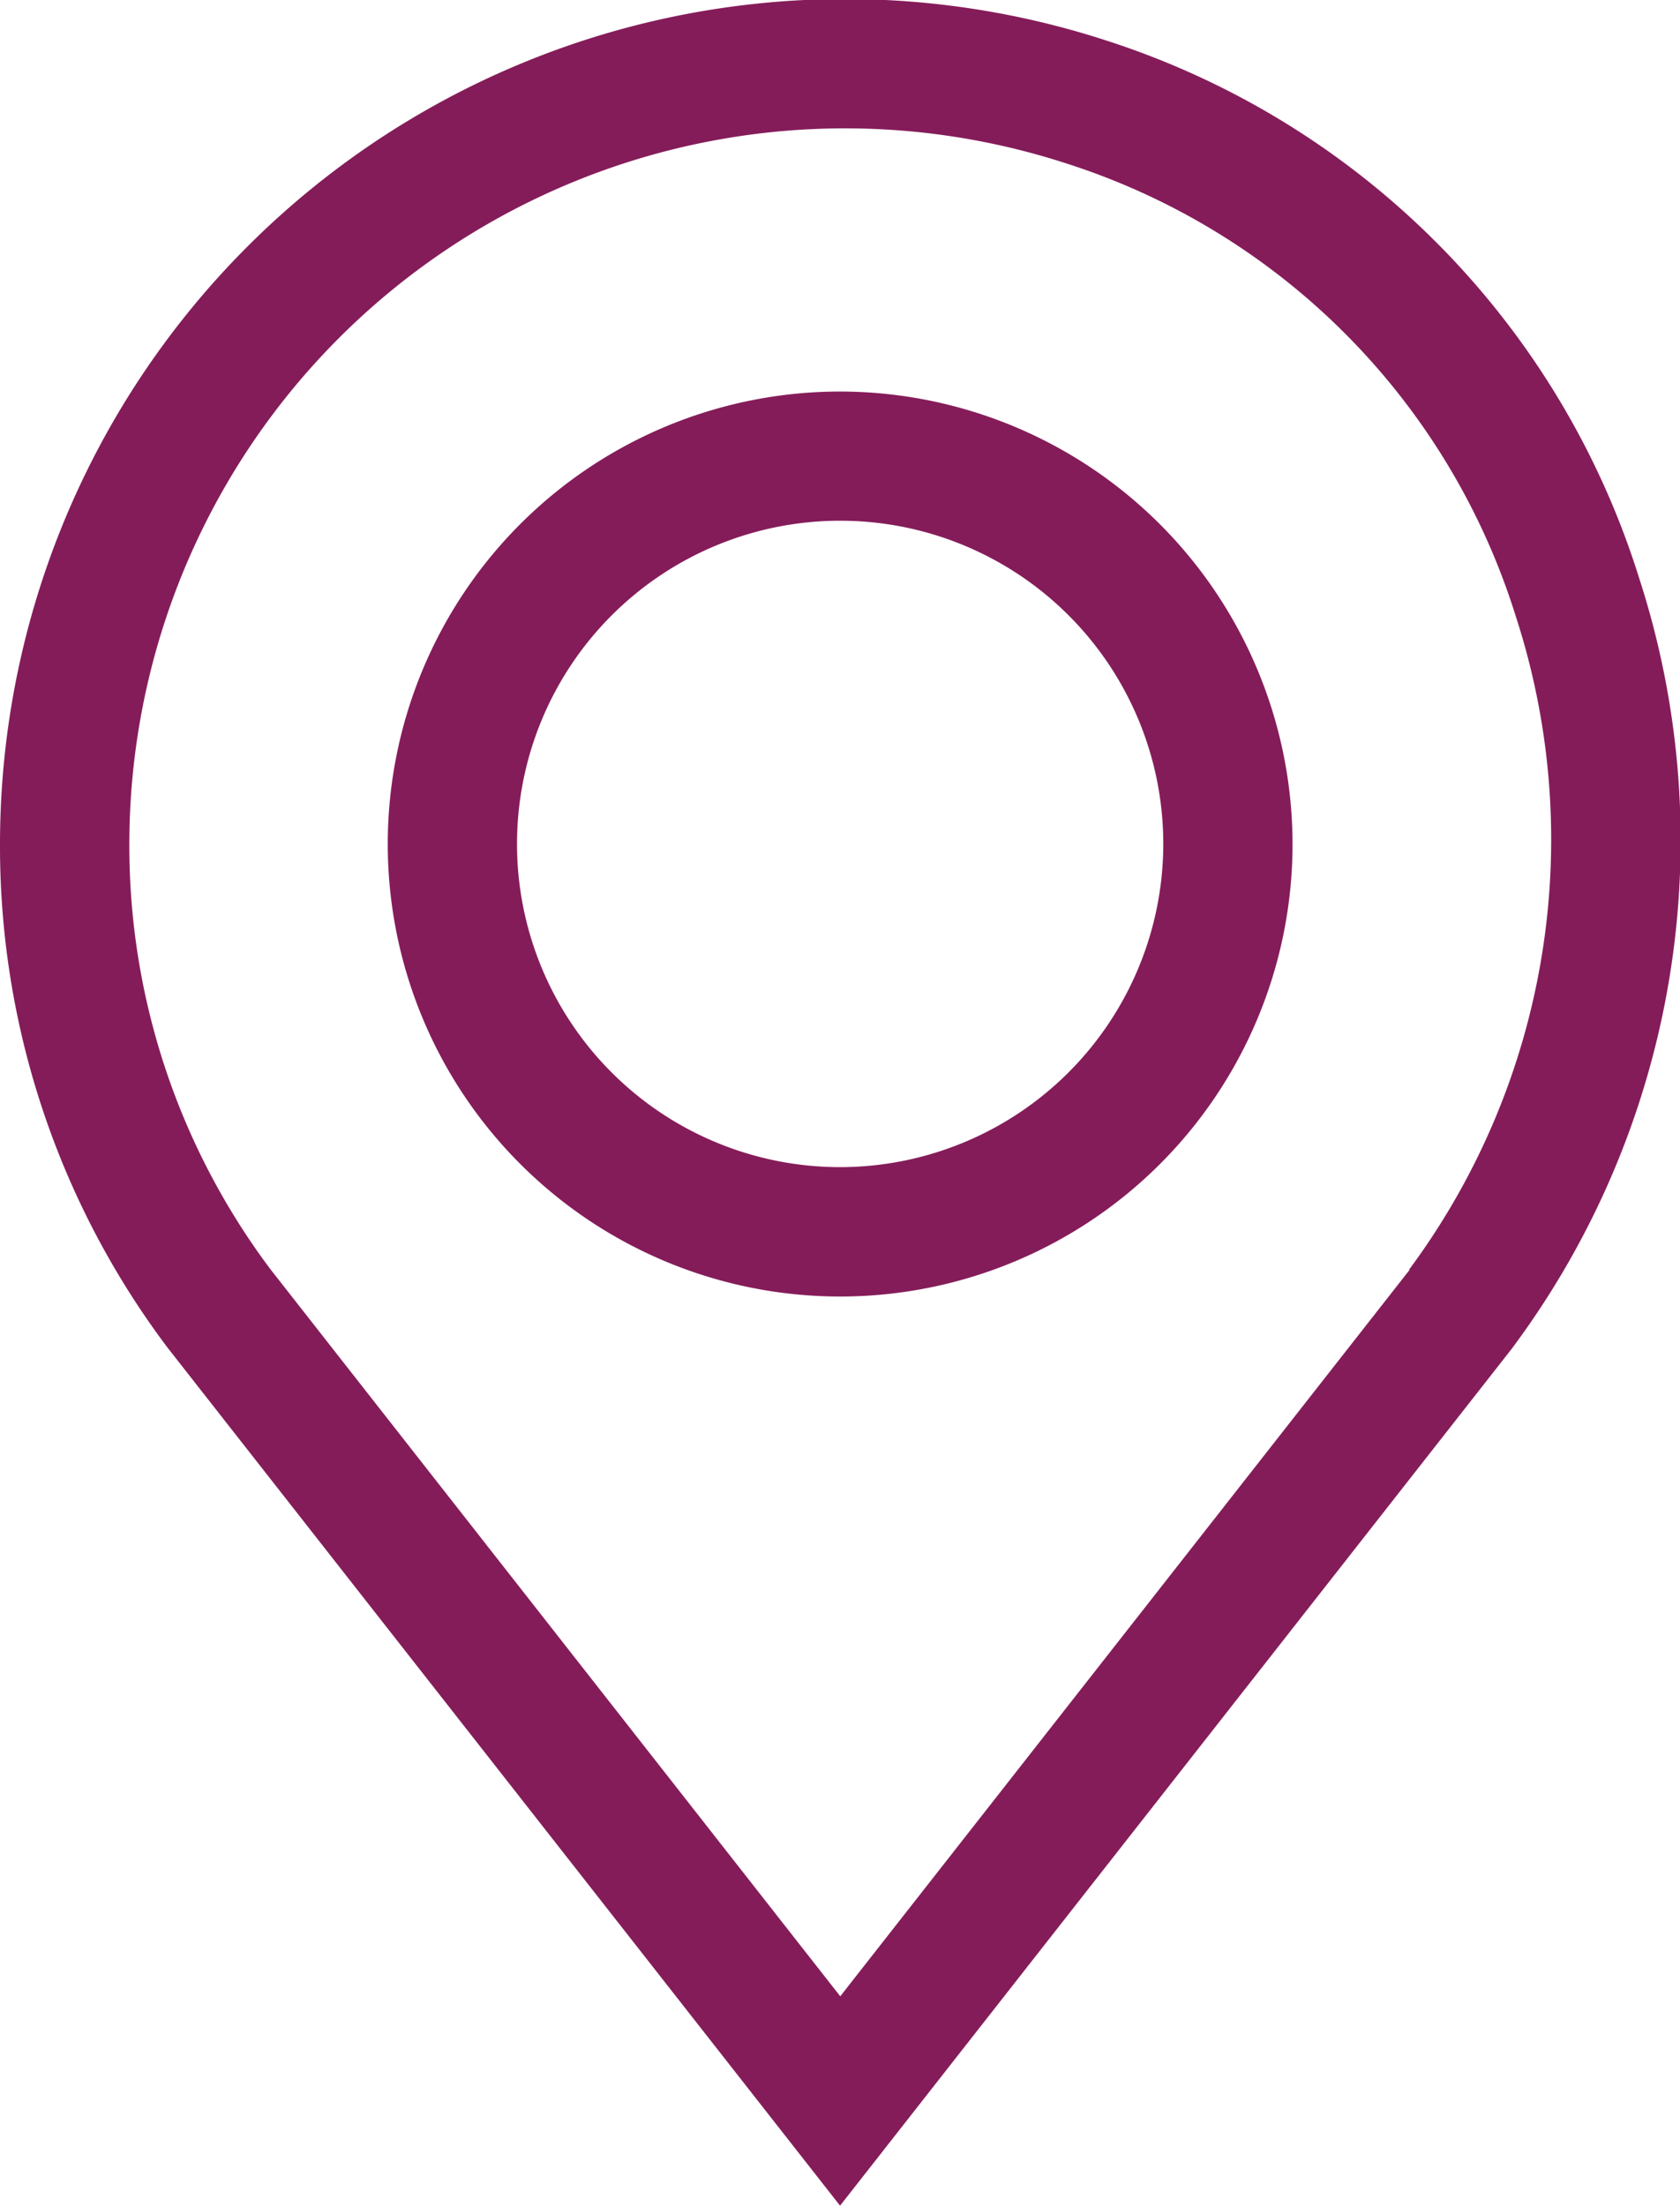
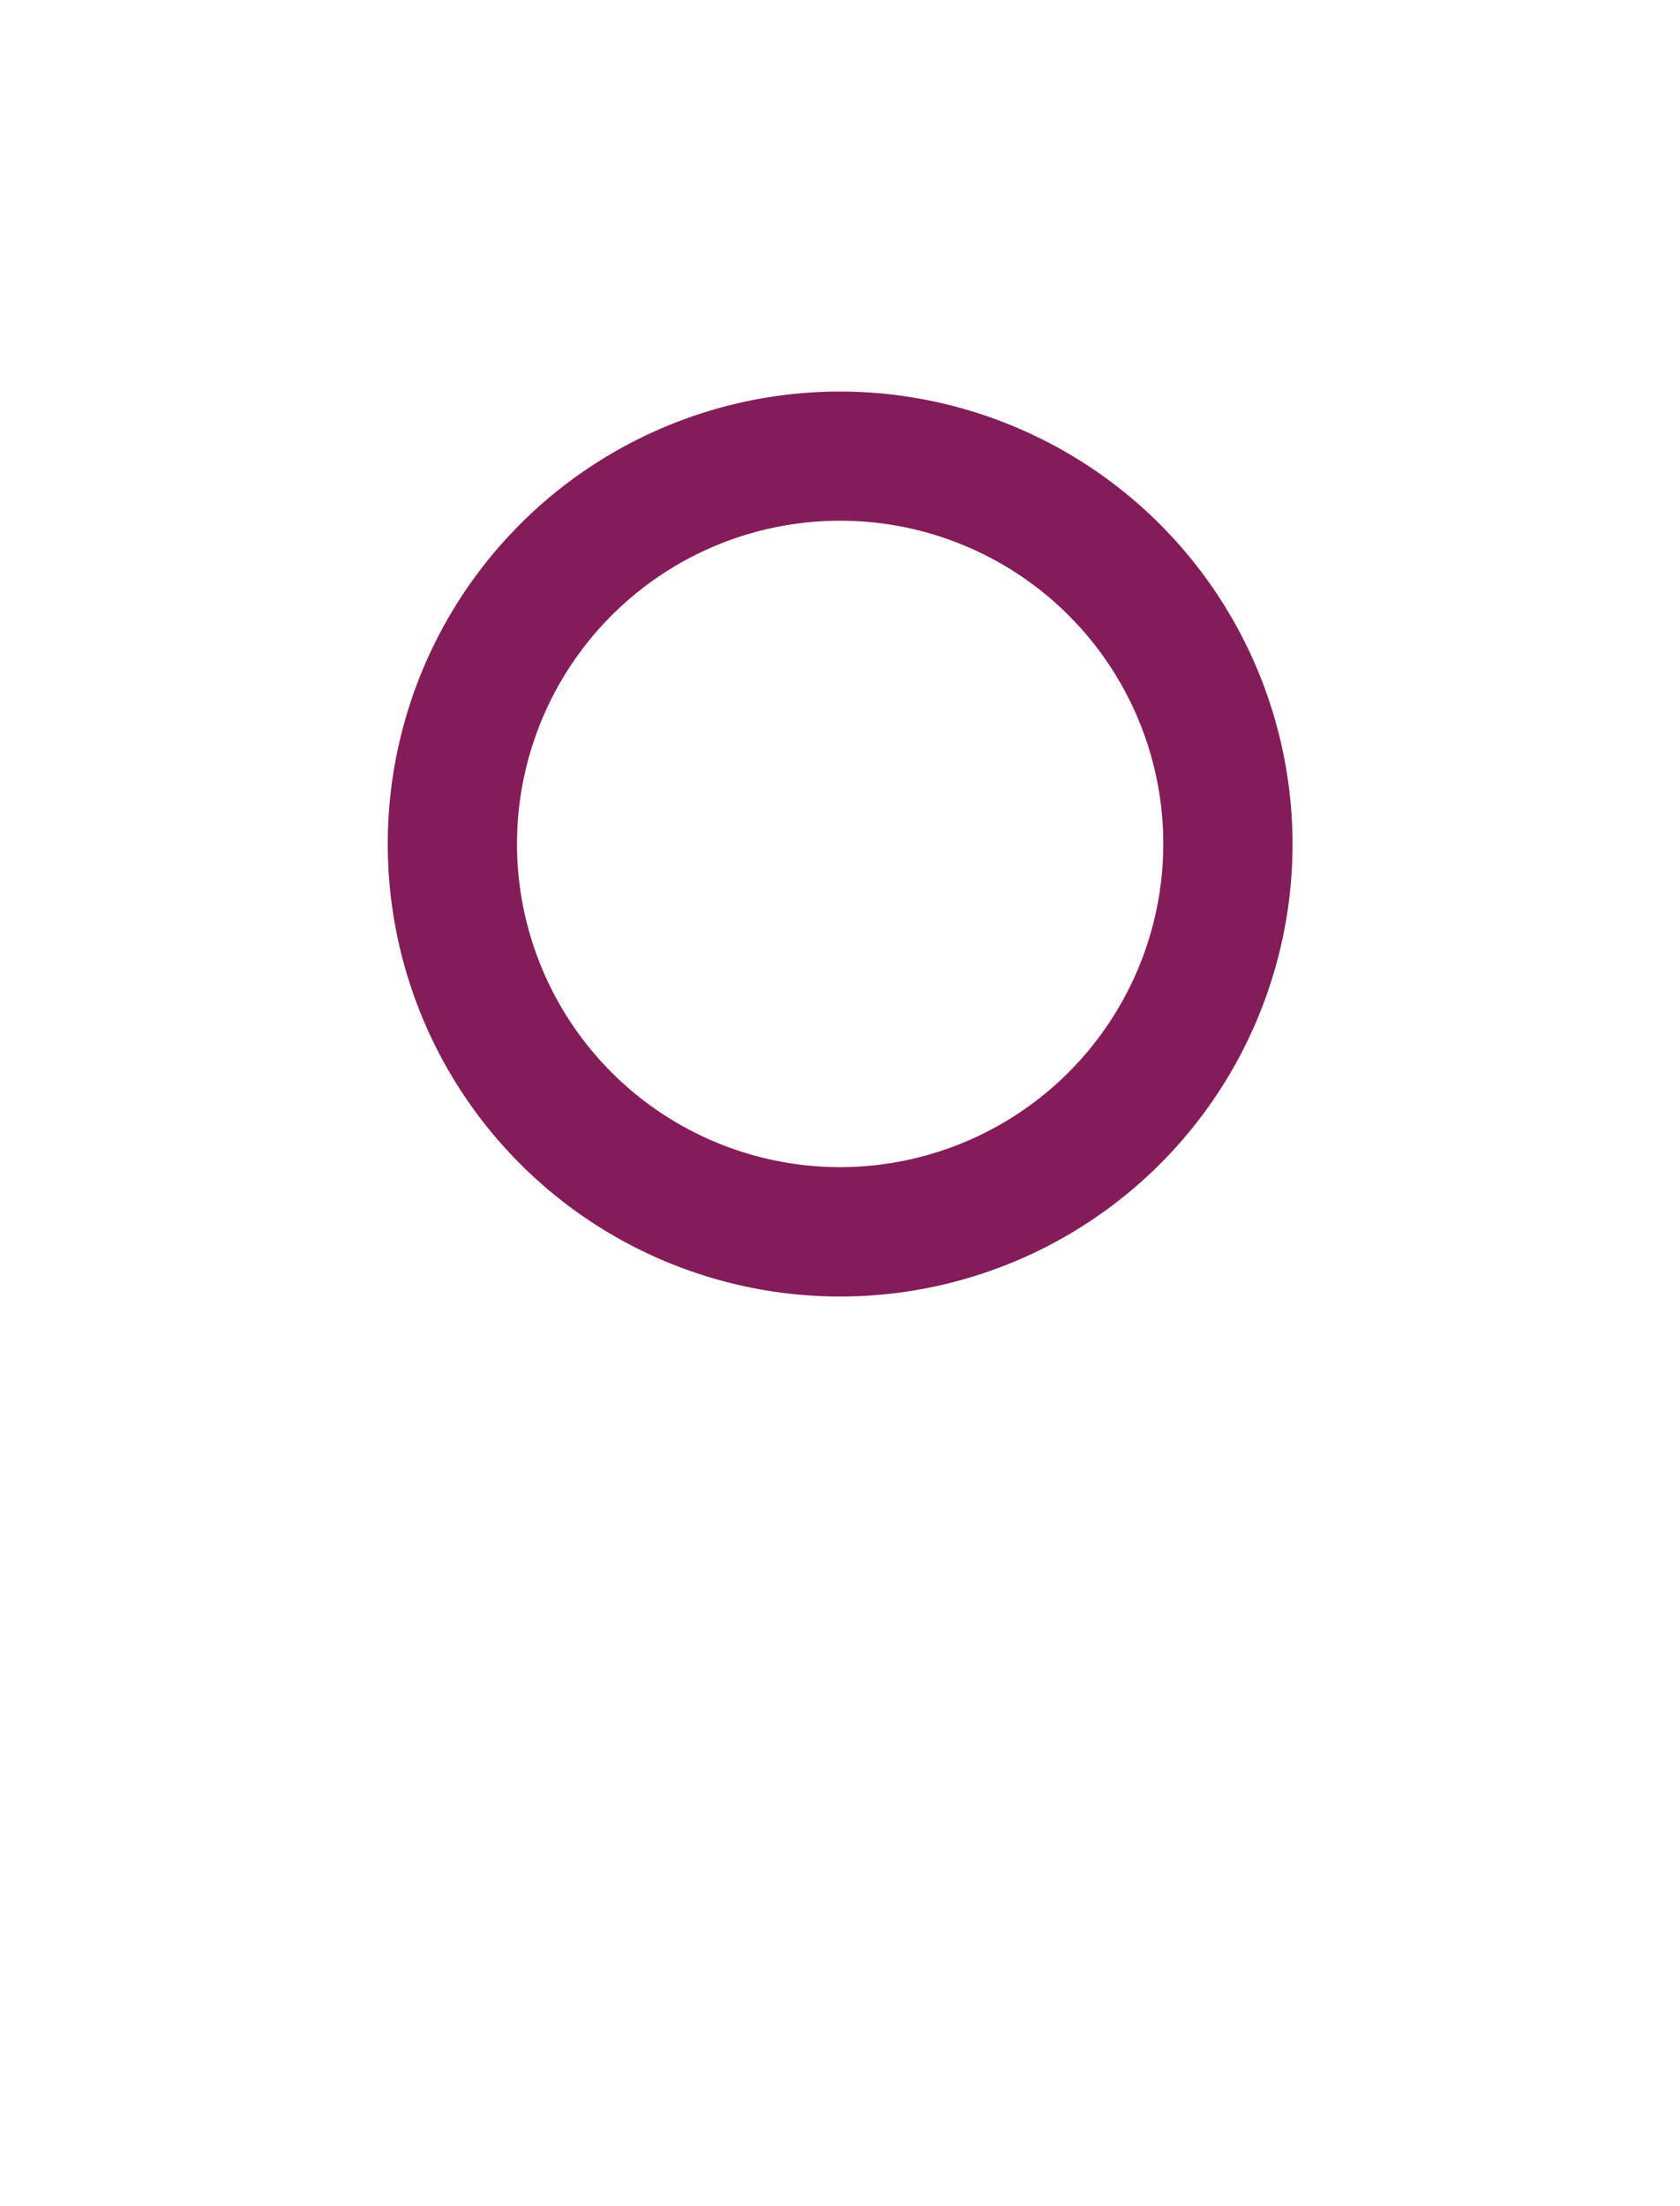
<svg xmlns="http://www.w3.org/2000/svg" width="16.845" height="22.111" viewBox="0 0 16.845 22.111">
  <g id="pin" transform="translate(-60.971 0)">
    <g id="Grupo_10" data-name="Grupo 10" transform="translate(60.971 0)">
      <g id="Grupo_9" data-name="Grupo 9" transform="translate(0 0)">
-         <path id="Caminho_11" data-name="Caminho 11" d="M77.406,5.794A8.242,8.242,0,0,0,72.063.406,8.471,8.471,0,0,0,60.971,8.461a8.352,8.352,0,0,0,1.681,5.05l6.742,8.6,6.734-8.589.008-.011A8.516,8.516,0,0,0,77.406,5.794Zm-2.3,6.934-5.71,7.284-5.71-7.284a7.067,7.067,0,0,1-1.418-4.267,7.176,7.176,0,0,1,9.412-6.817,6.93,6.93,0,0,1,4.489,4.533A7.235,7.235,0,0,1,75.1,12.727Z" transform="translate(-60.971 0)" fill="#851c5a" />
-       </g>
+         </g>
    </g>
    <g id="Grupo_12" data-name="Grupo 12" transform="translate(64.859 3.925)">
      <g id="Grupo_11" data-name="Grupo 11" transform="translate(0)">
        <path id="Caminho_12" data-name="Caminho 12" d="M155.53,90.895a4.536,4.536,0,1,0,4.536,4.536A4.541,4.541,0,0,0,155.53,90.895Zm0,7.775a3.24,3.24,0,1,1,3.24-3.24A3.243,3.243,0,0,1,155.53,98.67Z" transform="translate(-150.994 -90.895)" fill="#851c5a" />
      </g>
    </g>
  </g>
</svg>